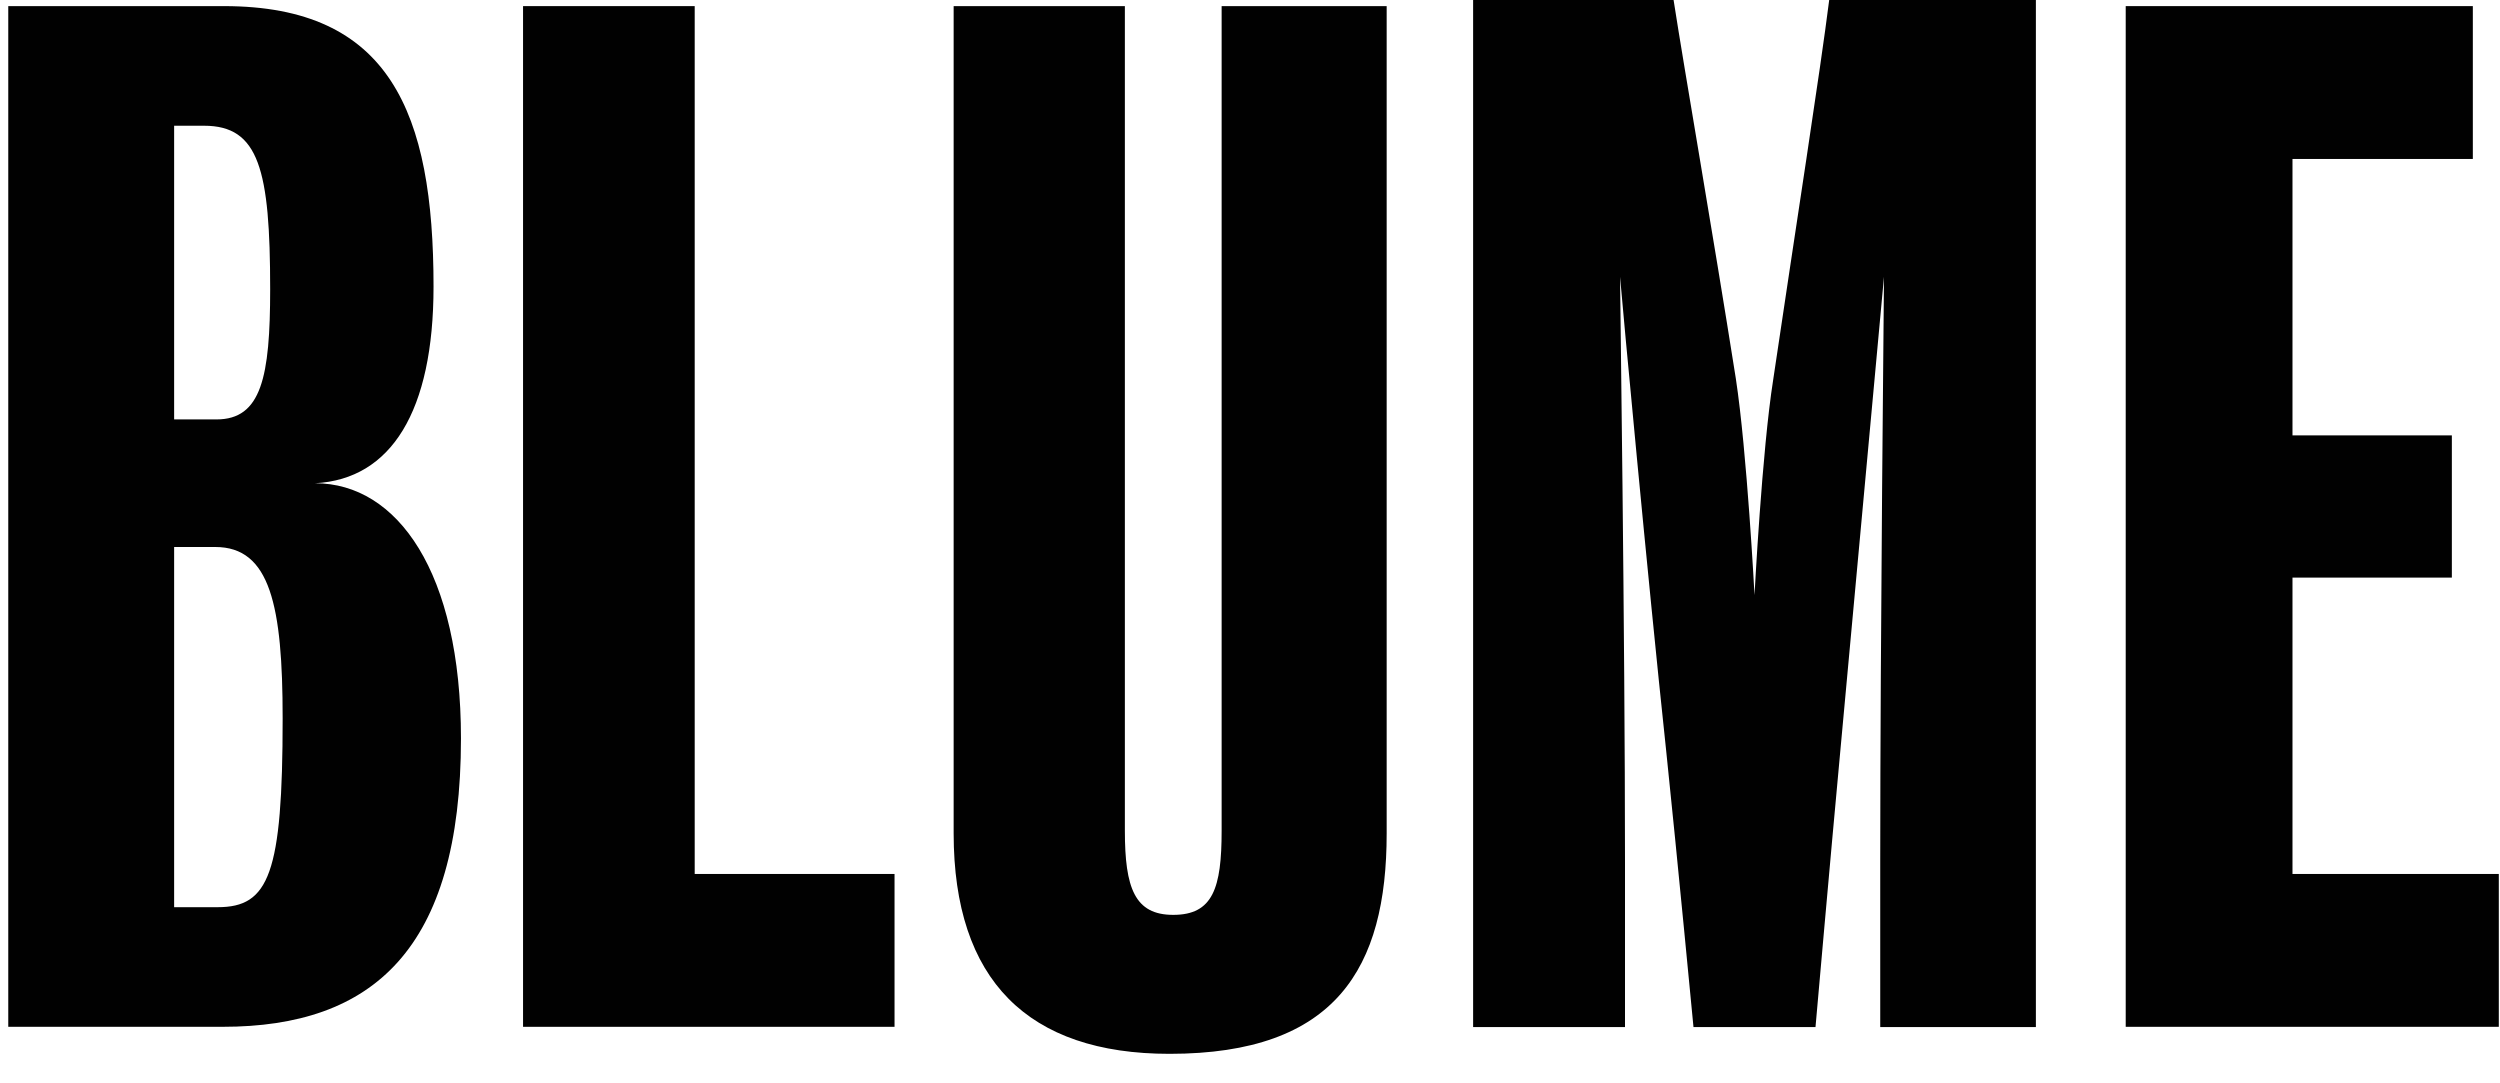
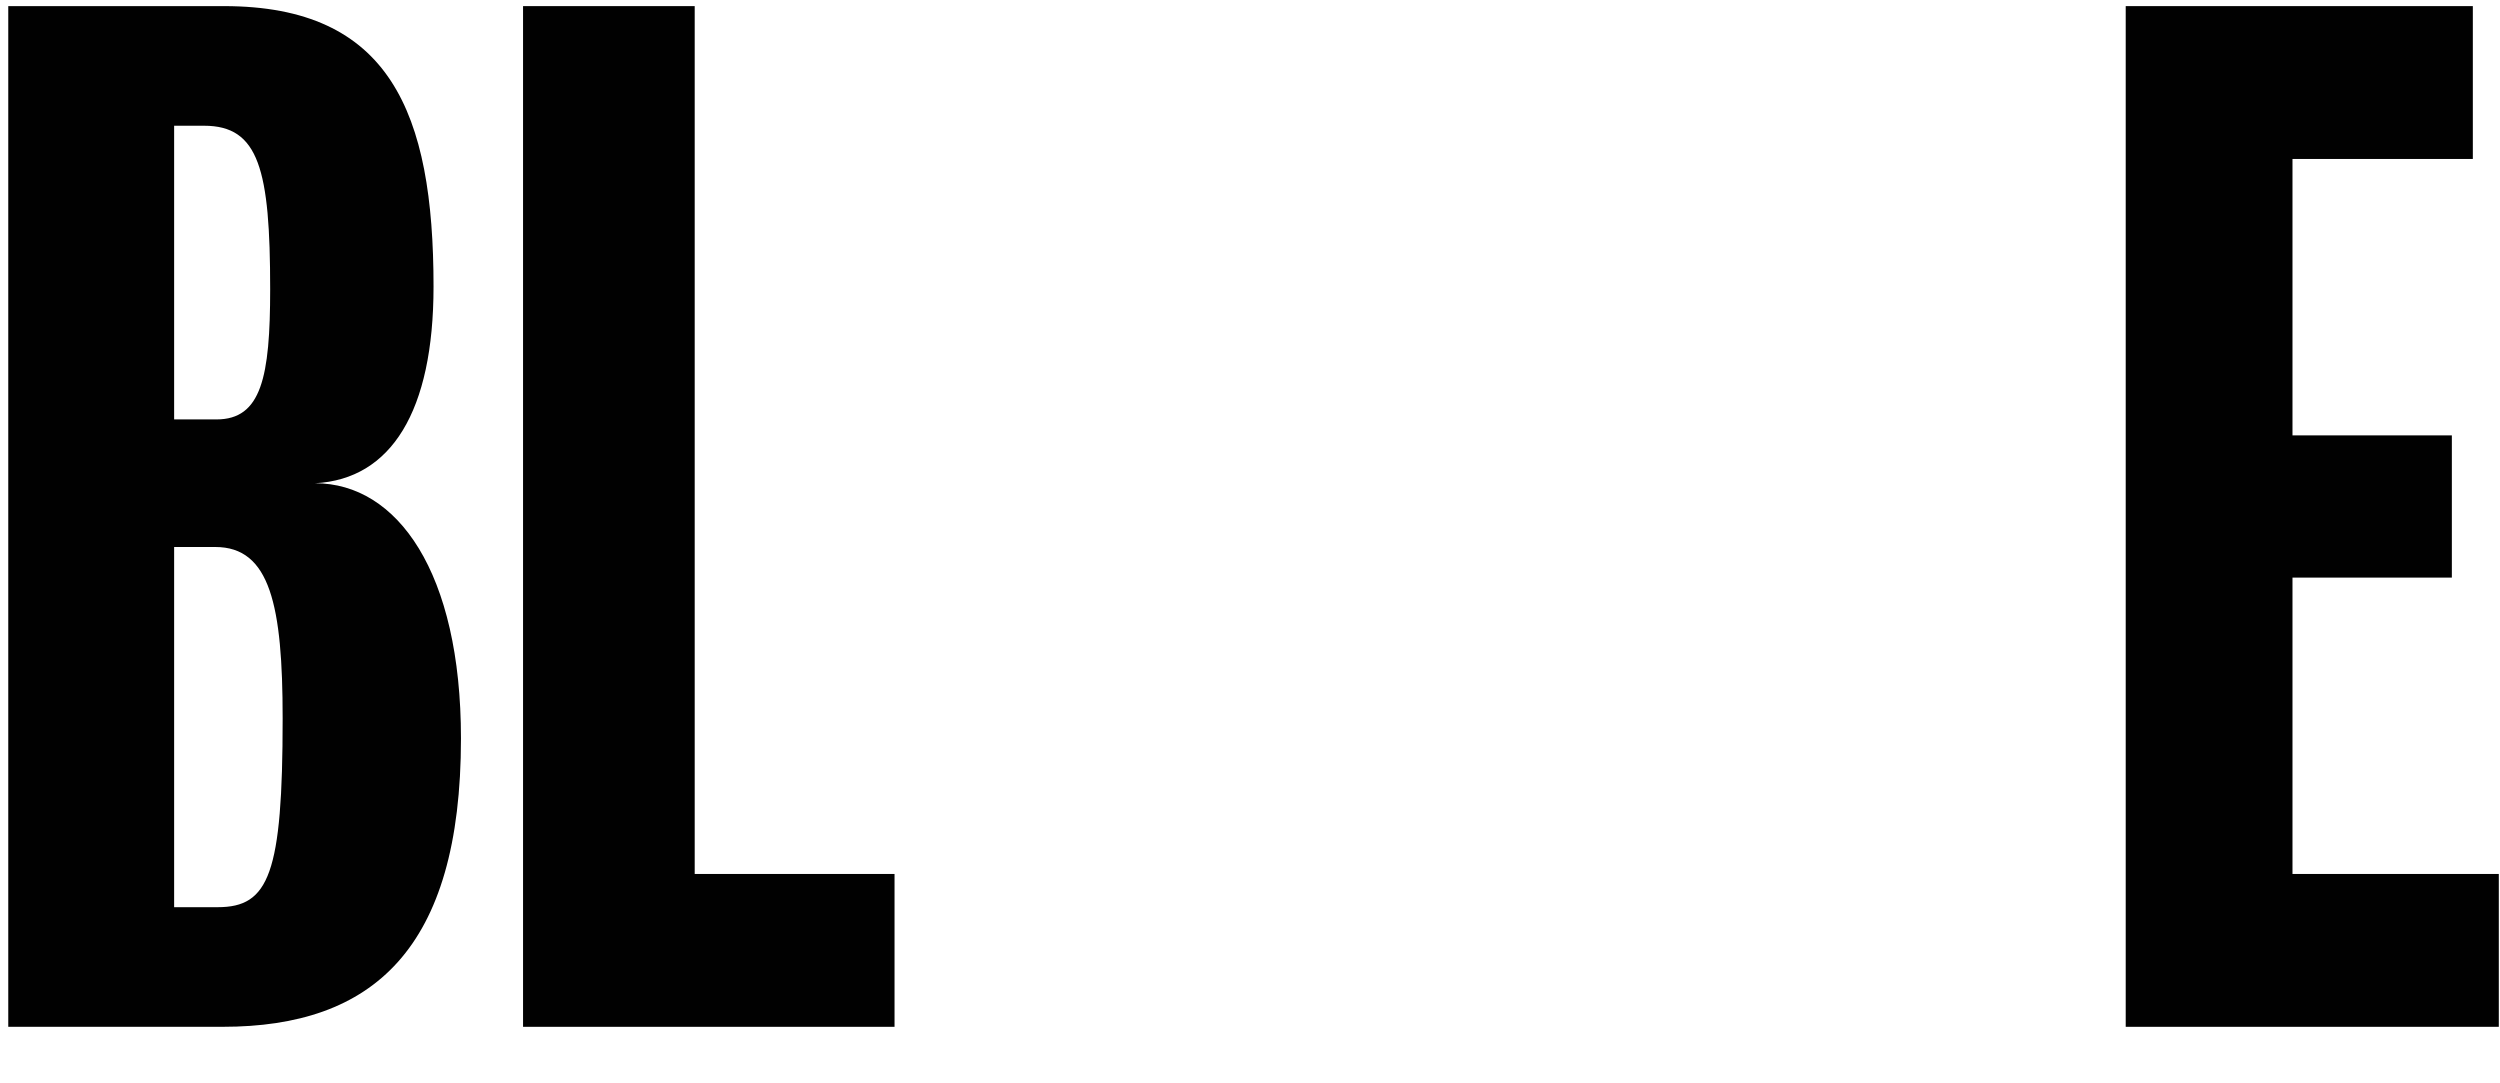
<svg xmlns="http://www.w3.org/2000/svg" width="150" height="65" viewBox="0 0 150 65" fill="none">
  <path d="M10.448 32.82V54.431H13.068C16.135 54.431 16.959 52.438 16.959 43.106C16.959 36.329 16.21 32.82 12.918 32.82H10.448ZM10.448 7.544V25.165H12.992C15.686 25.165 16.21 22.614 16.21 17.352C16.21 10.175 15.537 7.544 12.244 7.544H10.448ZM27.658 44.305C27.658 56.984 22.346 61.608 13.367 61.608H0.496V0.367H13.441C23.393 0.367 26.012 6.746 26.012 17.192C26.012 24.687 23.468 28.754 18.904 28.994C23.842 28.994 27.658 34.336 27.658 44.305Z" fill="#010101" />
  <path d="M41.682 52.438H53.672V61.609H31.383V0.367H41.682V52.438Z" fill="#010101" />
-   <path d="M57.219 49.999V0.367H67.492V49.84C67.492 53.288 68.087 54.892 70.394 54.892C72.777 54.892 73.298 53.288 73.298 49.84V0.367H83.2V49.999C83.2 58.099 80.148 63.23 70.172 63.23C61.685 63.23 57.219 58.821 57.219 49.999Z" fill="#010101" />
-   <path d="M97.5 61.624H88.387V0H100.415C101.087 4.333 102.729 13.72 104.149 22.707C104.822 27.121 105.271 35.706 105.271 35.706C105.271 35.706 105.719 27.039 106.391 22.787C107.735 13.72 109.229 4.172 109.752 0H122.153V61.624H112.814V51.755C112.814 38.193 113.039 17.17 113.039 16.609L110.423 45.013C109.826 51.433 108.93 61.624 108.93 61.624H101.609C101.609 61.624 100.638 51.433 99.967 45.013C98.845 34.503 97.351 18.375 97.203 16.609C97.203 17.25 97.5 38.193 97.5 51.755V61.624Z" fill="#010101" />
  <path d="M137.549 52.438H149.928V61.609H127.543V0.367H148.37V9.538H137.549V26.123H147.111V34.656H137.549V52.438Z" fill="#010101" />
</svg>